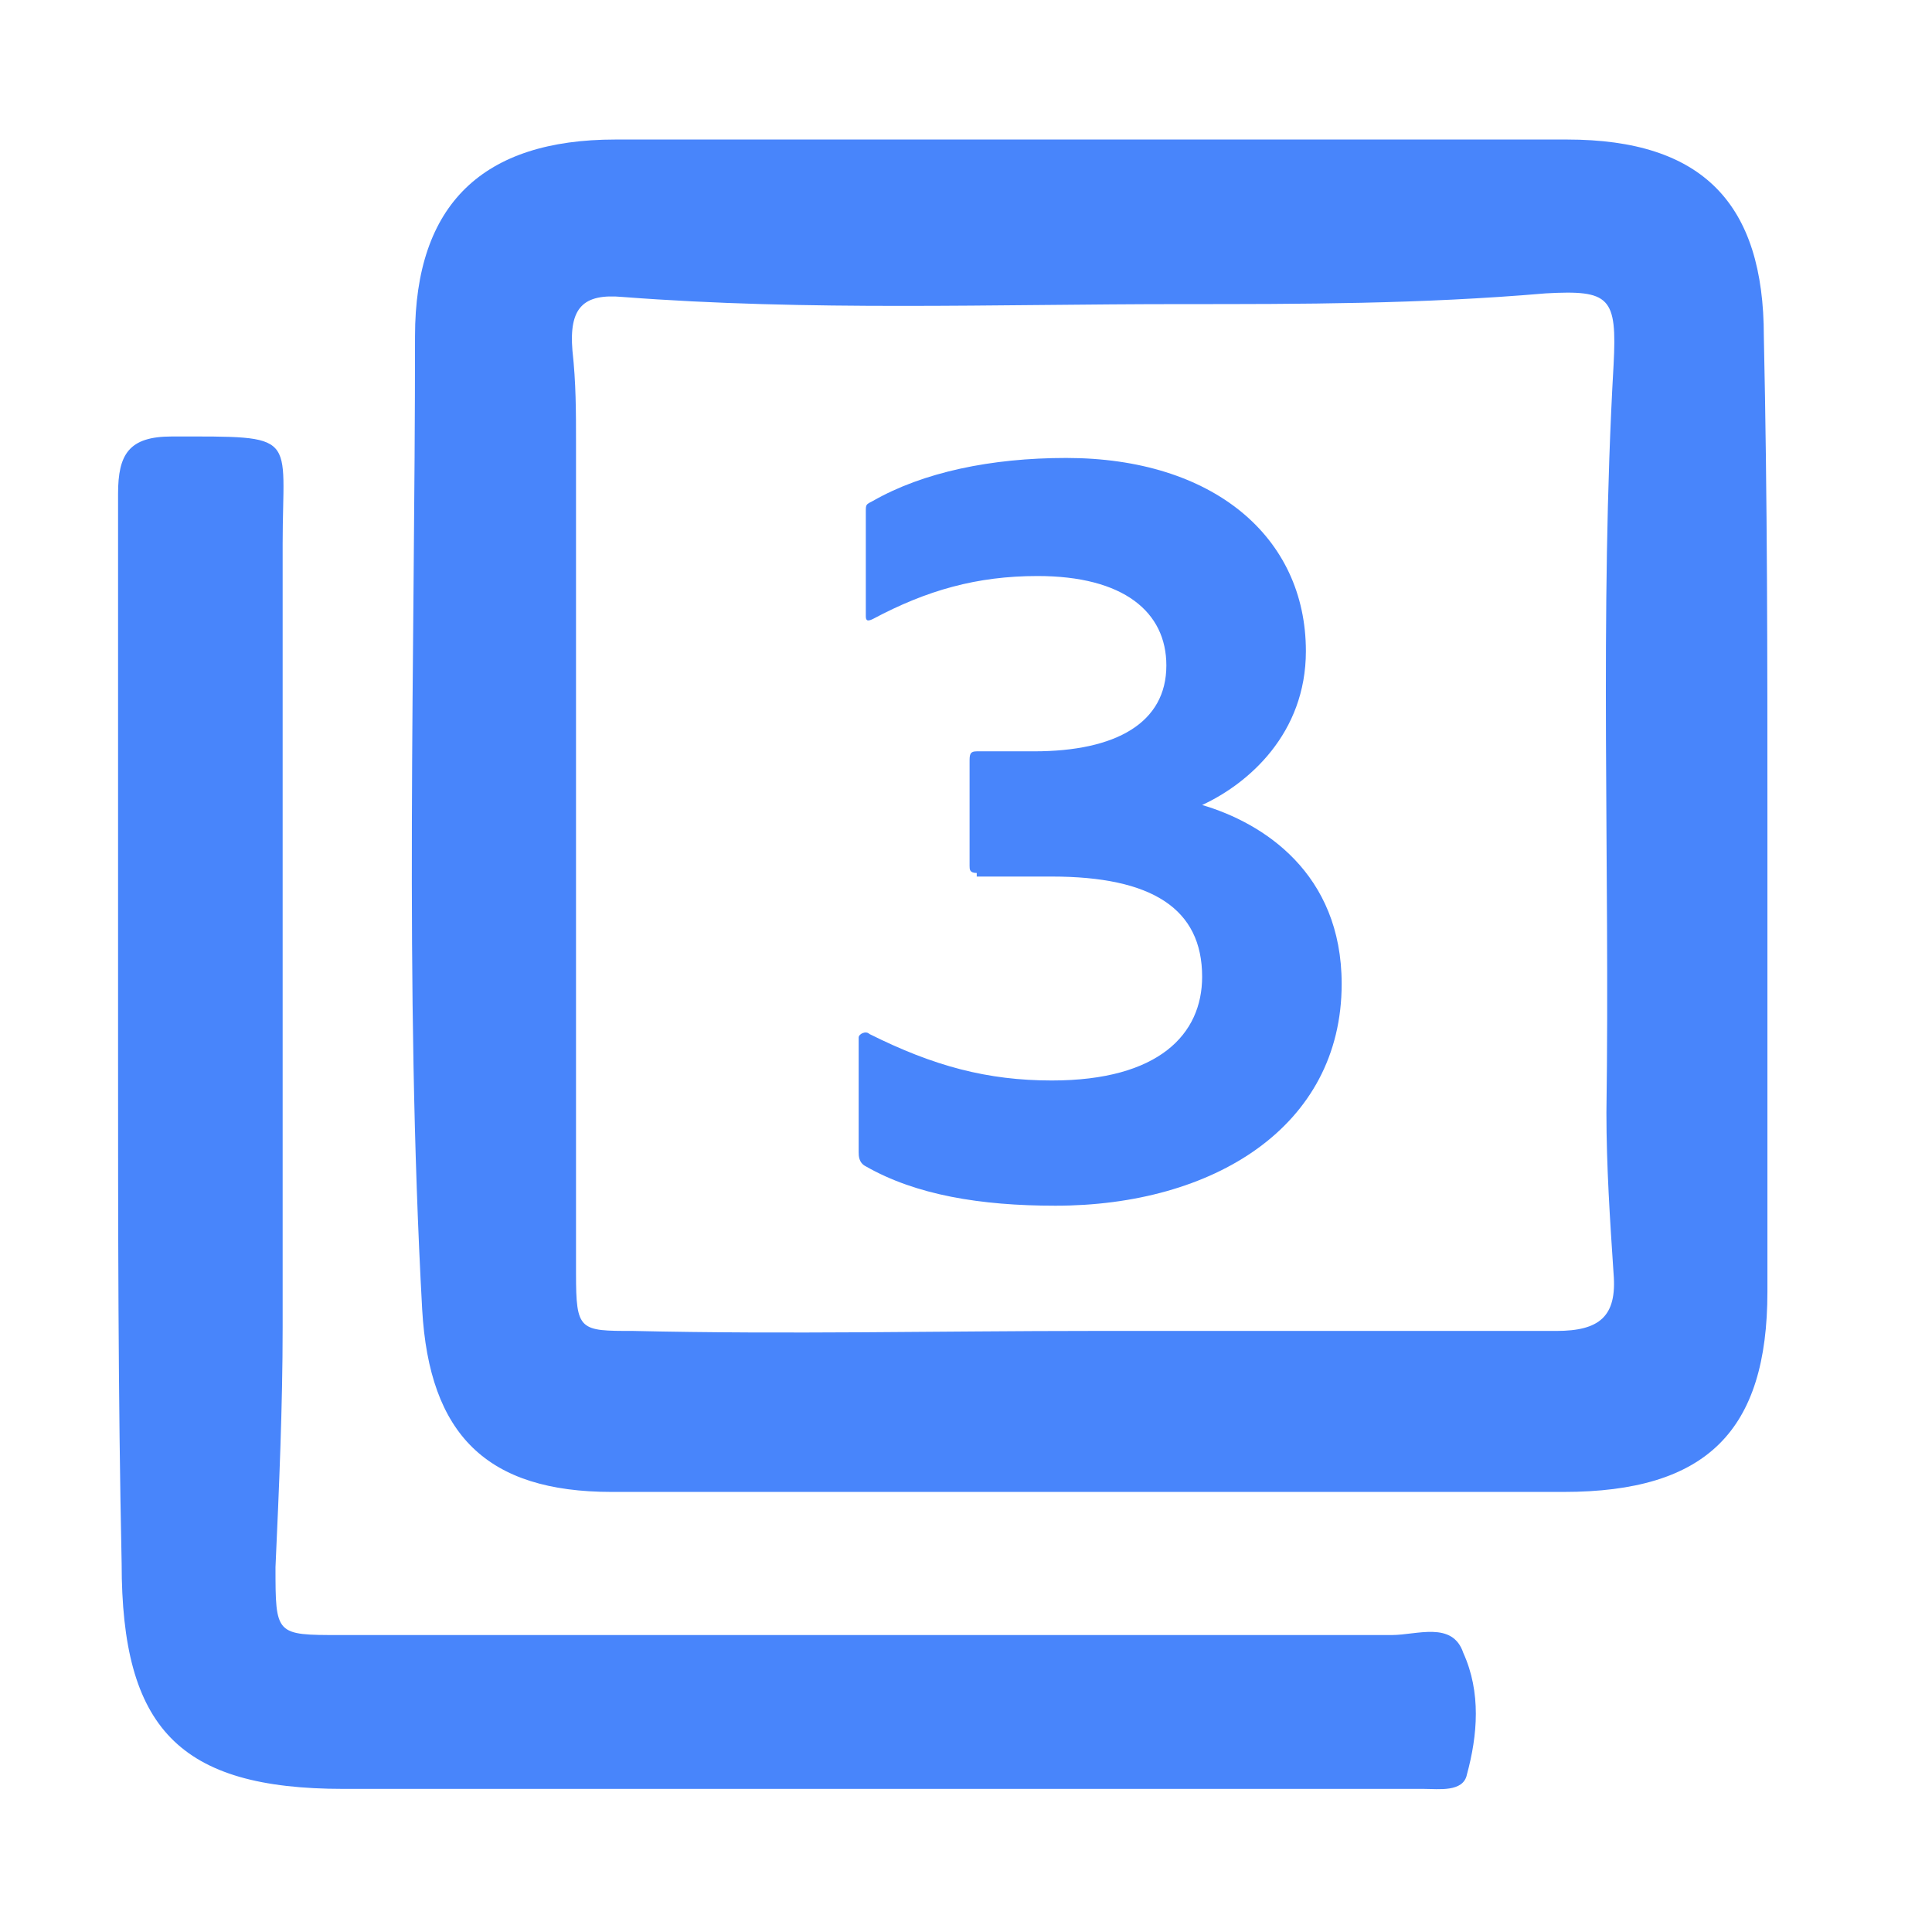
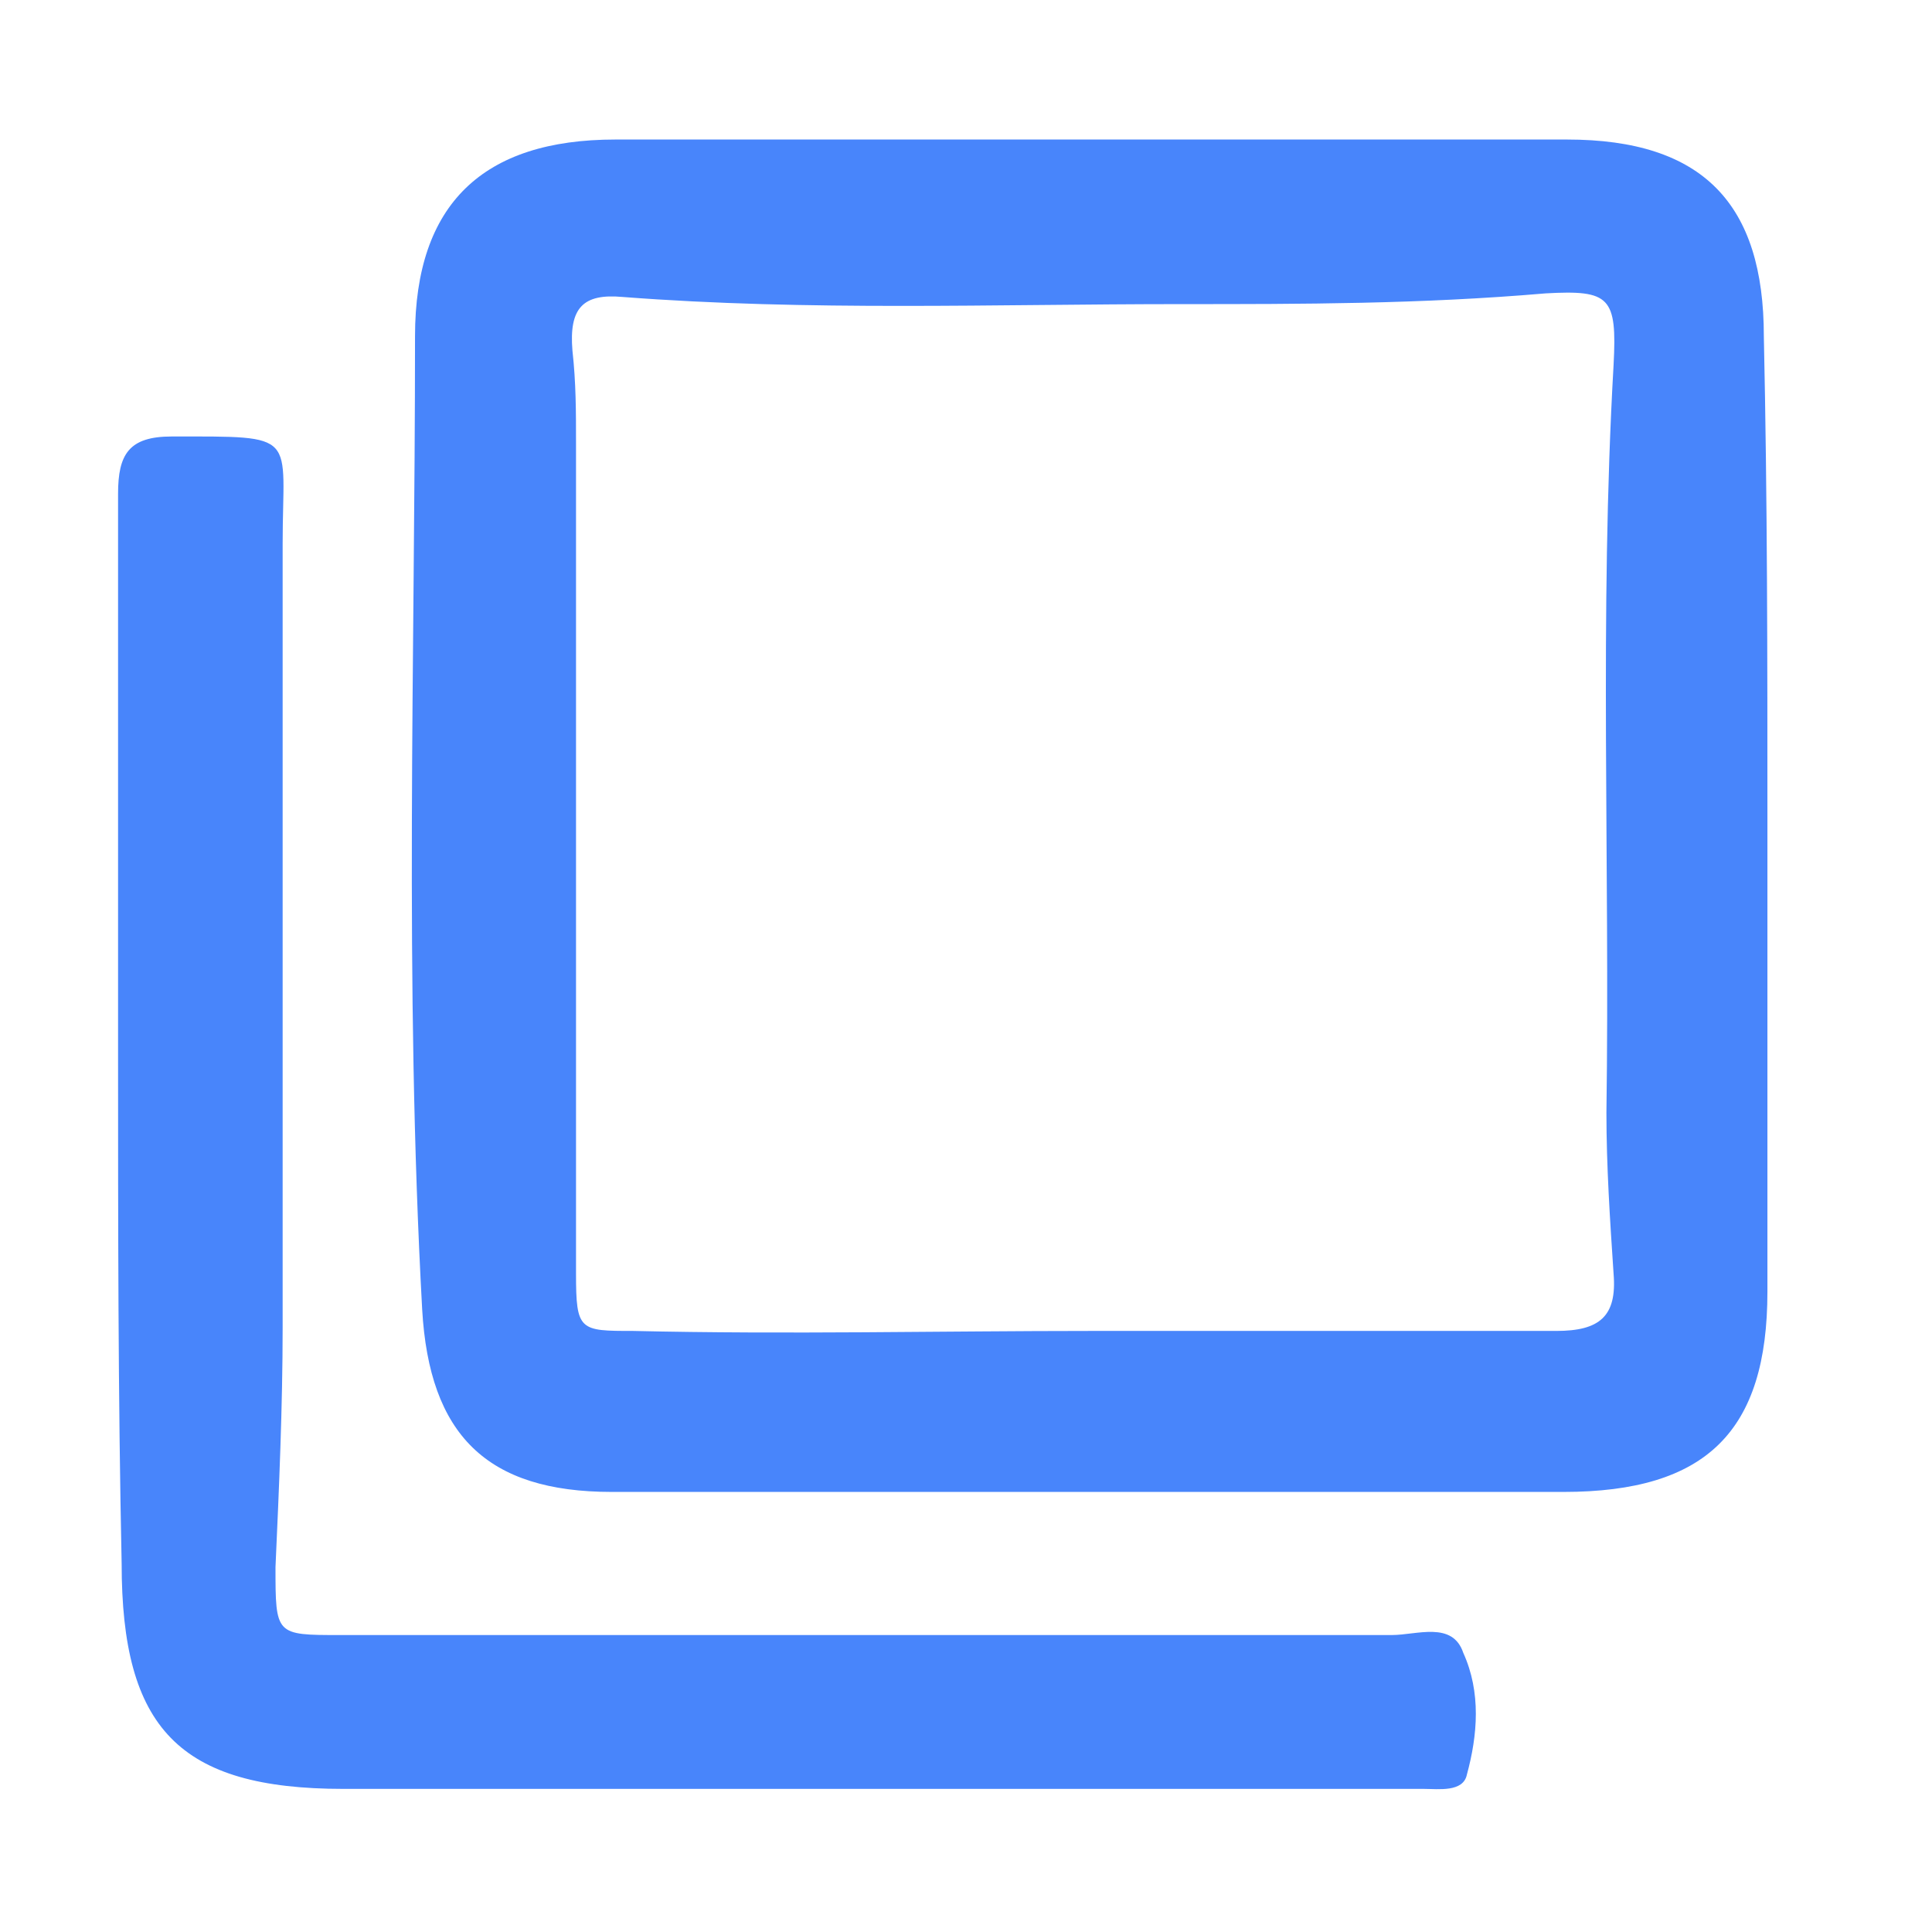
<svg xmlns="http://www.w3.org/2000/svg" version="1.1" id="Ebene_1" x="0px" y="0px" viewBox="0 0 54 54" style="enable-background:new 0 0 54 54;" xml:space="preserve">
  <style type="text/css">
	.st0{fill:#4885FB;}
</style>
  <path class="st0" d="M49.4,22.9c0,4.4,0,8.8,0,13.2c0,3.9-1.7,5.6-5.7,5.6c-8.9,0-17.7,0-26.6,0c-3.5,0-5.1-1.6-5.3-5.1  c-0.5-9.1-0.2-18.2-0.2-27.2c0-3.7,1.9-5.5,5.6-5.5c8.9,0,17.7,0,26.6,0c3.8,0,5.5,1.8,5.5,5.5C49.4,14,49.4,18.4,49.4,22.9z   M30.5,37.2C30.5,37.2,30.5,37.2,30.5,37.2c4.3,0,8.7,0,13,0c1.2,0,1.7-0.4,1.6-1.6c-0.1-1.5-0.2-3-0.2-4.5c0.1-7-0.2-13.9,0.2-20.9  c0.1-1.9-0.1-2.1-1.9-2C39.7,8.5,36.4,8.5,33,8.5c-5.2,0-10.4,0.2-15.6-0.2c-1.1-0.1-1.5,0.3-1.4,1.5c0.1,0.9,0.1,1.7,0.1,2.6  c0,7.7,0,15.5,0,23.2c0,1.6,0.1,1.6,1.6,1.6C22,37.3,26.3,37.2,30.5,37.2z" />
  <path class="st0" d="M3.3,29.4c0-5.2,0-10.4,0-15.6c0-1.1,0.3-1.6,1.5-1.6c3.6,0,3.1-0.1,3.1,3c0,7.3,0,14.6,0,21.9  c0,2.2-0.1,4.5-0.2,6.7c0,1.9,0,1.9,1.8,1.9c9.8,0,19.6,0,29.4,0c0.7,0,1.7-0.4,2,0.5c0.5,1.1,0.4,2.3,0.1,3.4  c-0.1,0.5-0.8,0.4-1.2,0.4c-3,0-6,0-9,0c-7.1,0-14.2,0-21.2,0c-4.6,0-6.2-1.7-6.2-6.3C3.3,39,3.3,34.2,3.3,29.4z" />
  <g>
-     <path class="st0" d="M27.3,24.4c-0.2,0-0.2-0.1-0.2-0.2v-2.9c0-0.2,0-0.3,0.2-0.3h1.6c2.3,0,3.7-0.8,3.7-2.4c0-1.5-1.2-2.5-3.6-2.5   c-1.7,0-3.1,0.4-4.6,1.2c-0.2,0.1-0.2,0-0.2-0.1v-2.9c0-0.2,0-0.2,0.2-0.3c1.4-0.8,3.3-1.2,5.4-1.2c4.1,0,6.7,2.2,6.7,5.4   c0,2.3-1.6,3.7-2.9,4.3c1.7,0.5,3.9,1.9,3.9,5c0,4-3.6,6.2-8,6.2c-2.1,0-3.9-0.3-5.3-1.1c-0.2-0.1-0.2-0.3-0.2-0.4v-3.2   c0-0.1,0.2-0.2,0.3-0.1c1.8,0.9,3.3,1.3,5.1,1.3c3,0,4.2-1.3,4.2-2.9c0-1.9-1.4-2.8-4.2-2.8H27.3z" />
-   </g>
+     </g>
</svg>